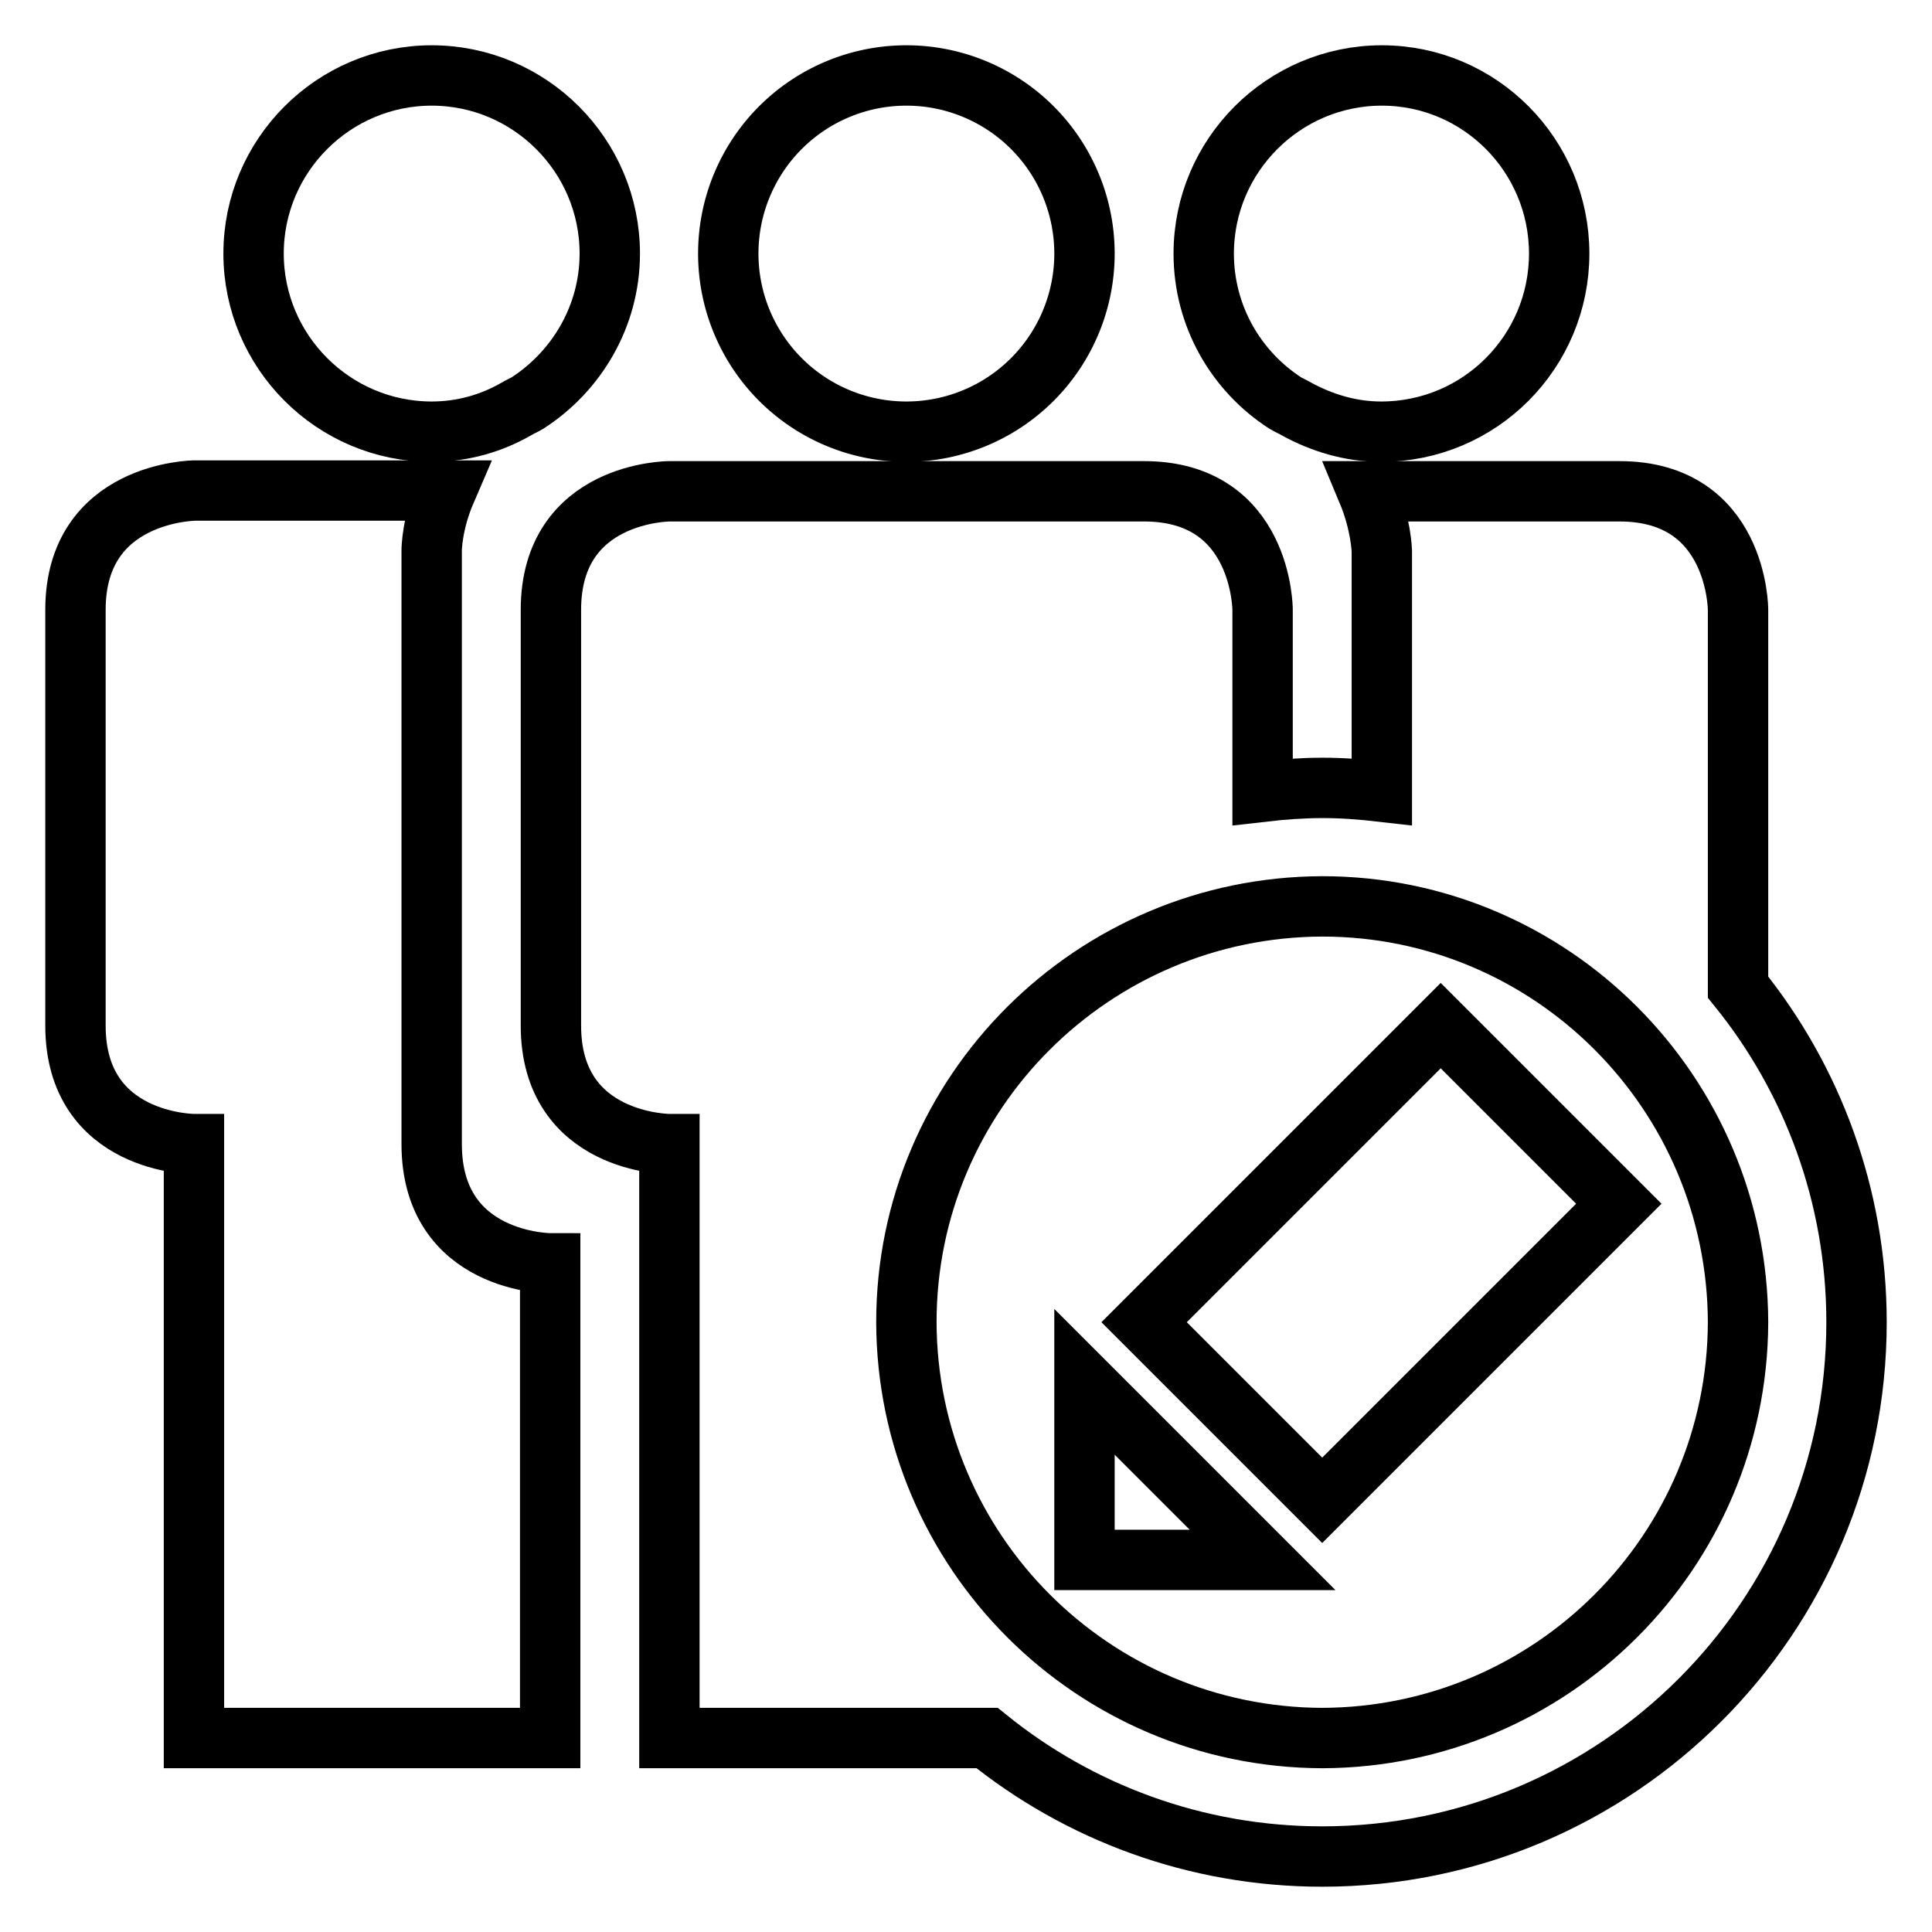
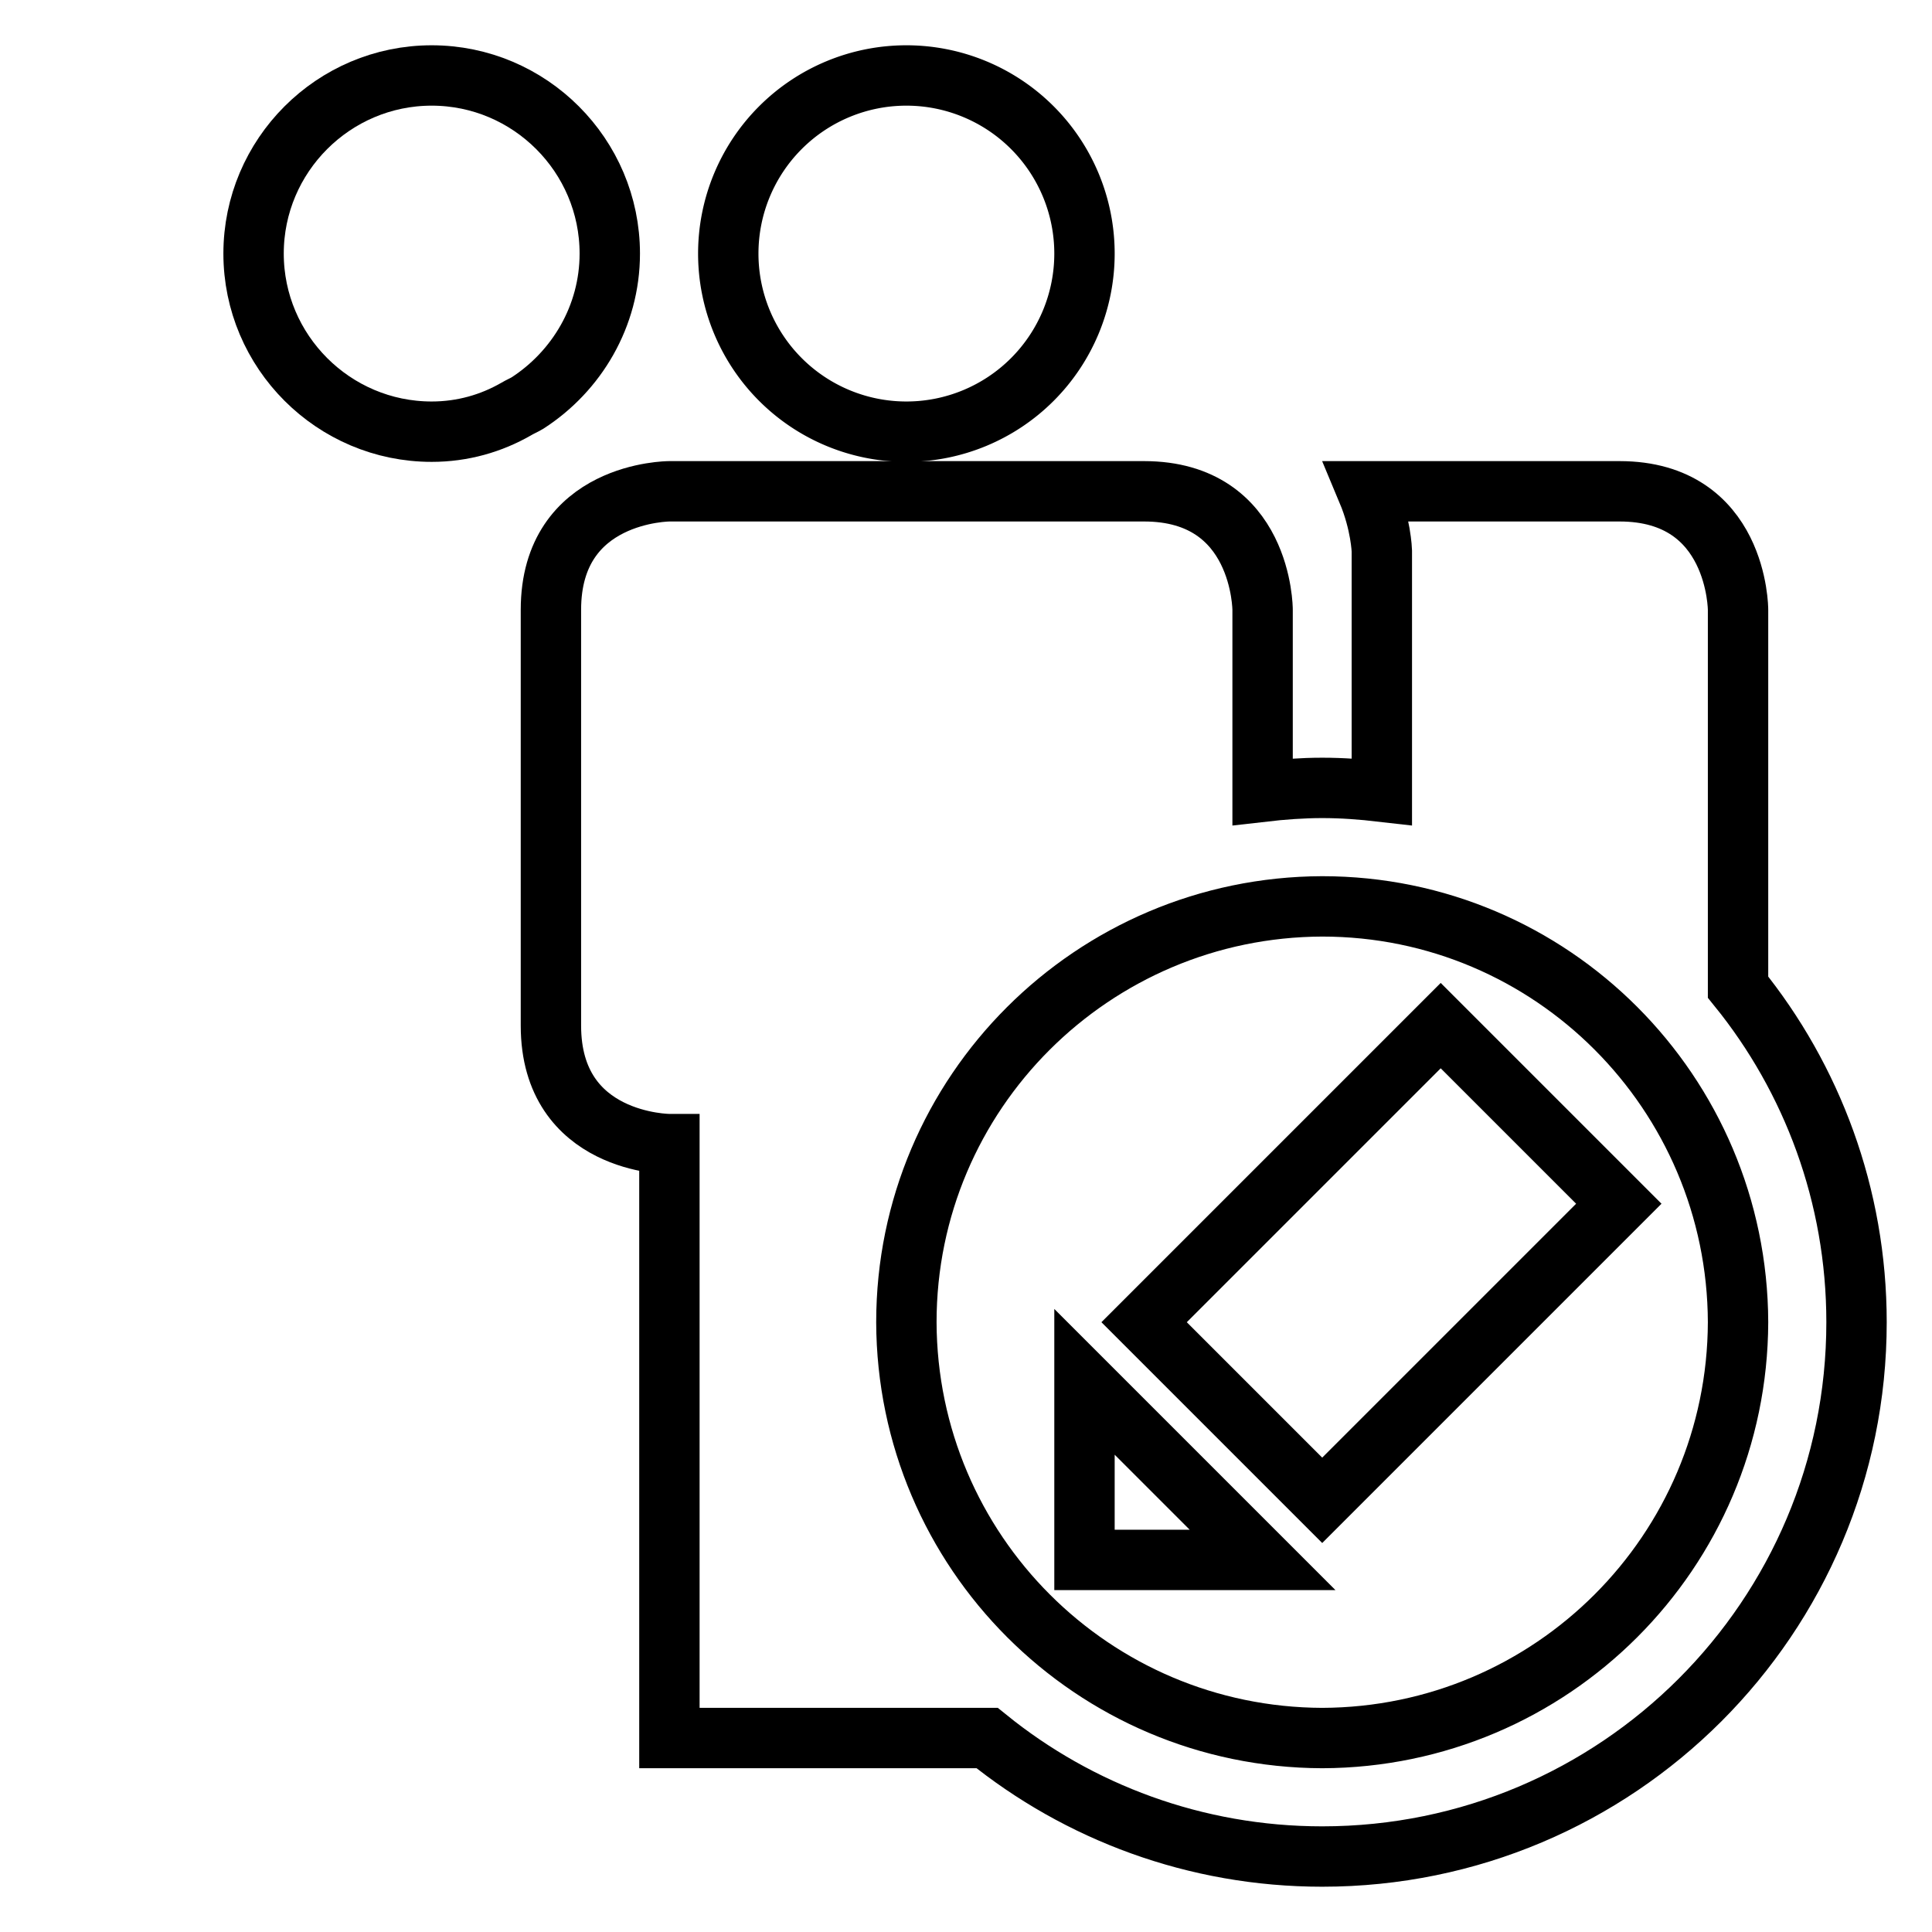
<svg xmlns="http://www.w3.org/2000/svg" version="1.1" x="0px" y="0px" viewBox="0 0 256 256" enable-background="new 0 0 256 256" xml:space="preserve">
  <g>
    <g>
      <g>
        <g>
-           <path stroke-width="8" fill-opacity="0" stroke="#000000" d="M170.3,53.4c0.5,0.3,1,0.5,1.5,0.8c3.3,1.8,7.1,3,11.2,3c13.1,0,23.6-10.6,23.6-23.6S196.1,10,183.1,10c-13,0-23.6,10.6-23.6,23.6C159.5,41.9,163.8,49.2,170.3,53.4z" />
-           <path stroke-width="8" fill-opacity="0" stroke="#000000" d="M57.2,151.6c0-15.7,0-78.7,0-78.7s0-3.5,1.9-7.9c-16.4,0-33.3,0-33.3,0S10,65.1,10,80.8v55.1c0,15.7,15.7,15.7,15.7,15.7v78.7h47.2v-62.9C72.9,167.4,57.2,167.4,57.2,151.6z" />
          <path stroke-width="8" fill-opacity="0" stroke="#000000" d="M96.5 33.6a23.6 23.6 0 1 0 47.2 0a23.6 23.6 0 1 0 -47.2 0z" />
          <path stroke-width="8" fill-opacity="0" stroke="#000000" d="M57.2,57.2c4.1,0,7.9-1.1,11.2-3c0.5-0.3,1-0.5,1.5-0.8c6.5-4.2,10.9-11.5,10.9-19.8c0-13-10.6-23.6-23.6-23.6c-13,0-23.6,10.6-23.6,23.6S44.2,57.2,57.2,57.2z" />
          <path stroke-width="8" fill-opacity="0" stroke="#000000" d="M230.3,130.8c0-17.8,0-50,0-50s0-15.7-15.7-15.7h-33.4c1.8,4.3,1.9,7.9,1.9,7.9s0,14.9,0,31.9c-2.6-0.3-5.2-0.5-7.9-0.5c-2.6,0-5.3,0.2-7.9,0.5c0-12.8,0-24.1,0-24.1s0-15.7-15.7-15.7c-3.9,0-62.9,0-62.9,0s-15.7,0-15.7,15.7v55.1c0,15.7,15.7,15.7,15.7,15.7v78.7h42.1c12.1,9.8,27.6,15.7,44.4,15.7c39.1,0,70.8-31.7,70.8-70.8C246,158.4,240.1,142.9,230.3,130.8z M175.2,230.3c-30.4-0.1-55-24.7-55.1-55.1c0-30.4,24.7-55,55.1-55.1c30.4,0,55,24.7,55.1,55.1C230.2,205.6,205.6,230.2,175.2,230.3z" />
          <path stroke-width="8" fill-opacity="0" stroke="#000000" d="M143.7,183.1l23.6,23.6h-23.6V183.1z M151.6,175.2l23.6,23.6l39.3-39.3l-23.6-23.6L151.6,175.2z" />
        </g>
      </g>
      <g />
      <g />
      <g />
      <g />
      <g />
      <g />
      <g />
      <g />
      <g />
      <g />
      <g />
      <g />
      <g />
      <g />
      <g />
    </g>
  </g>
</svg>